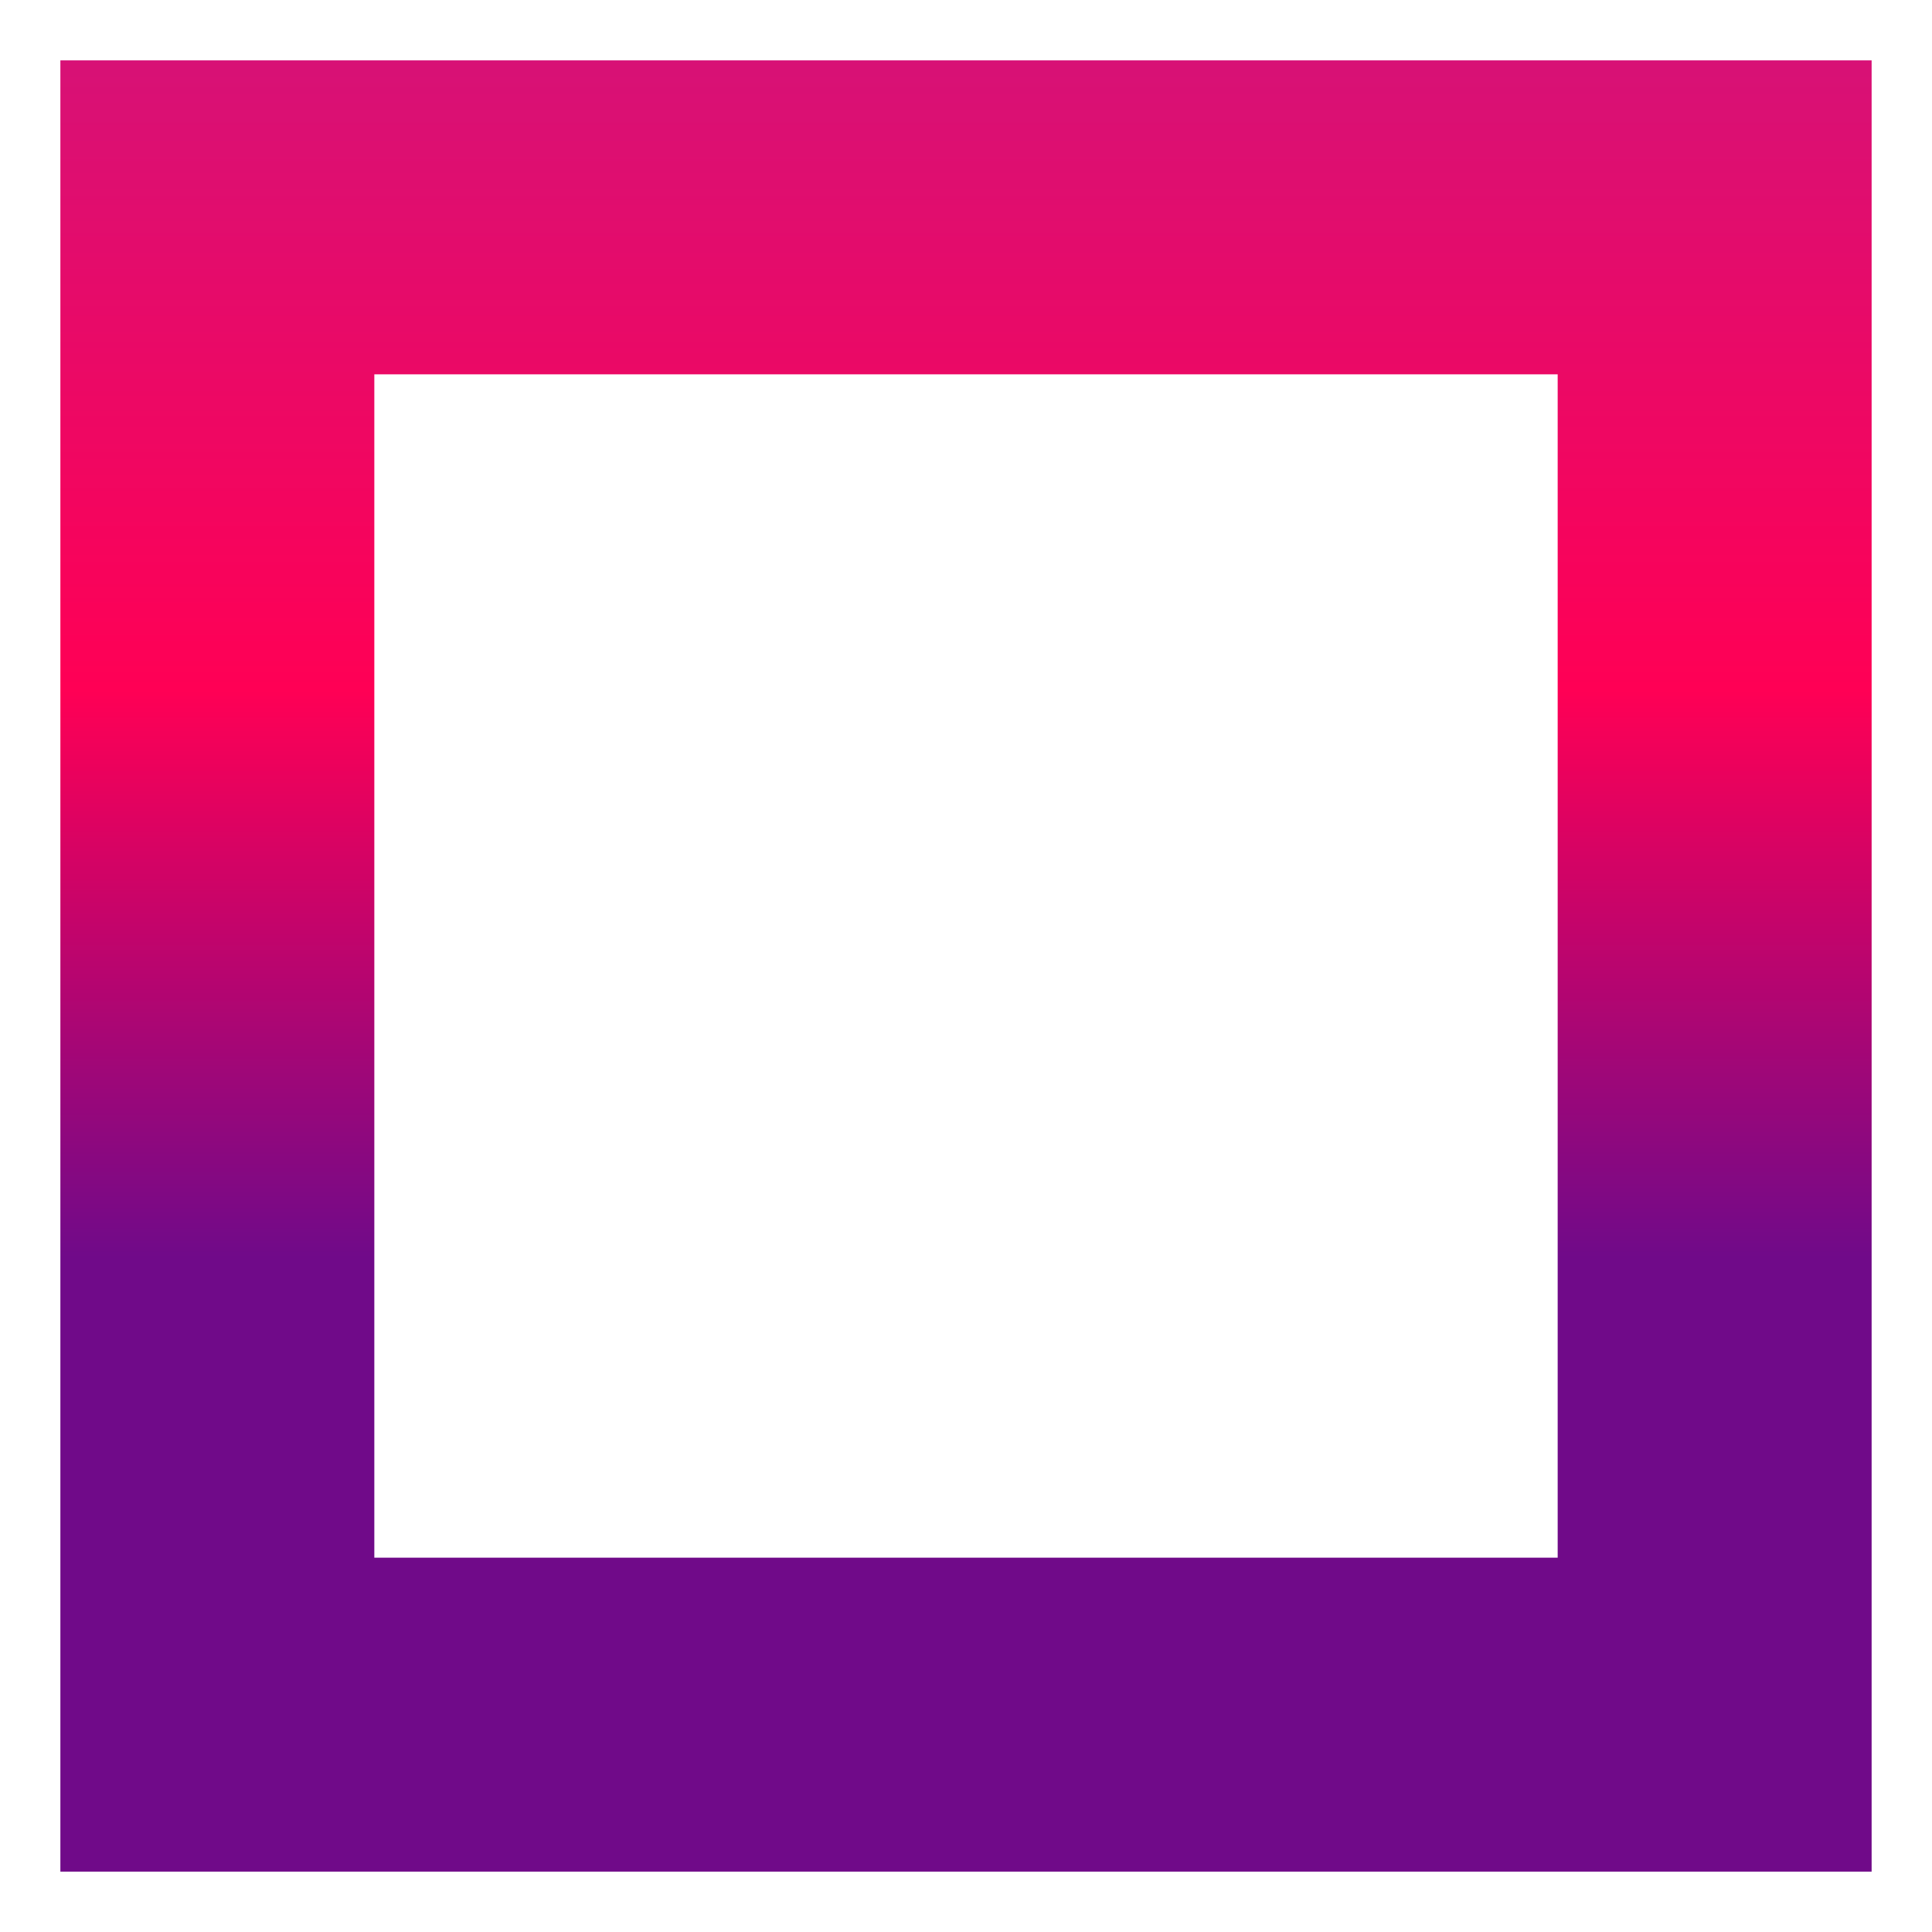
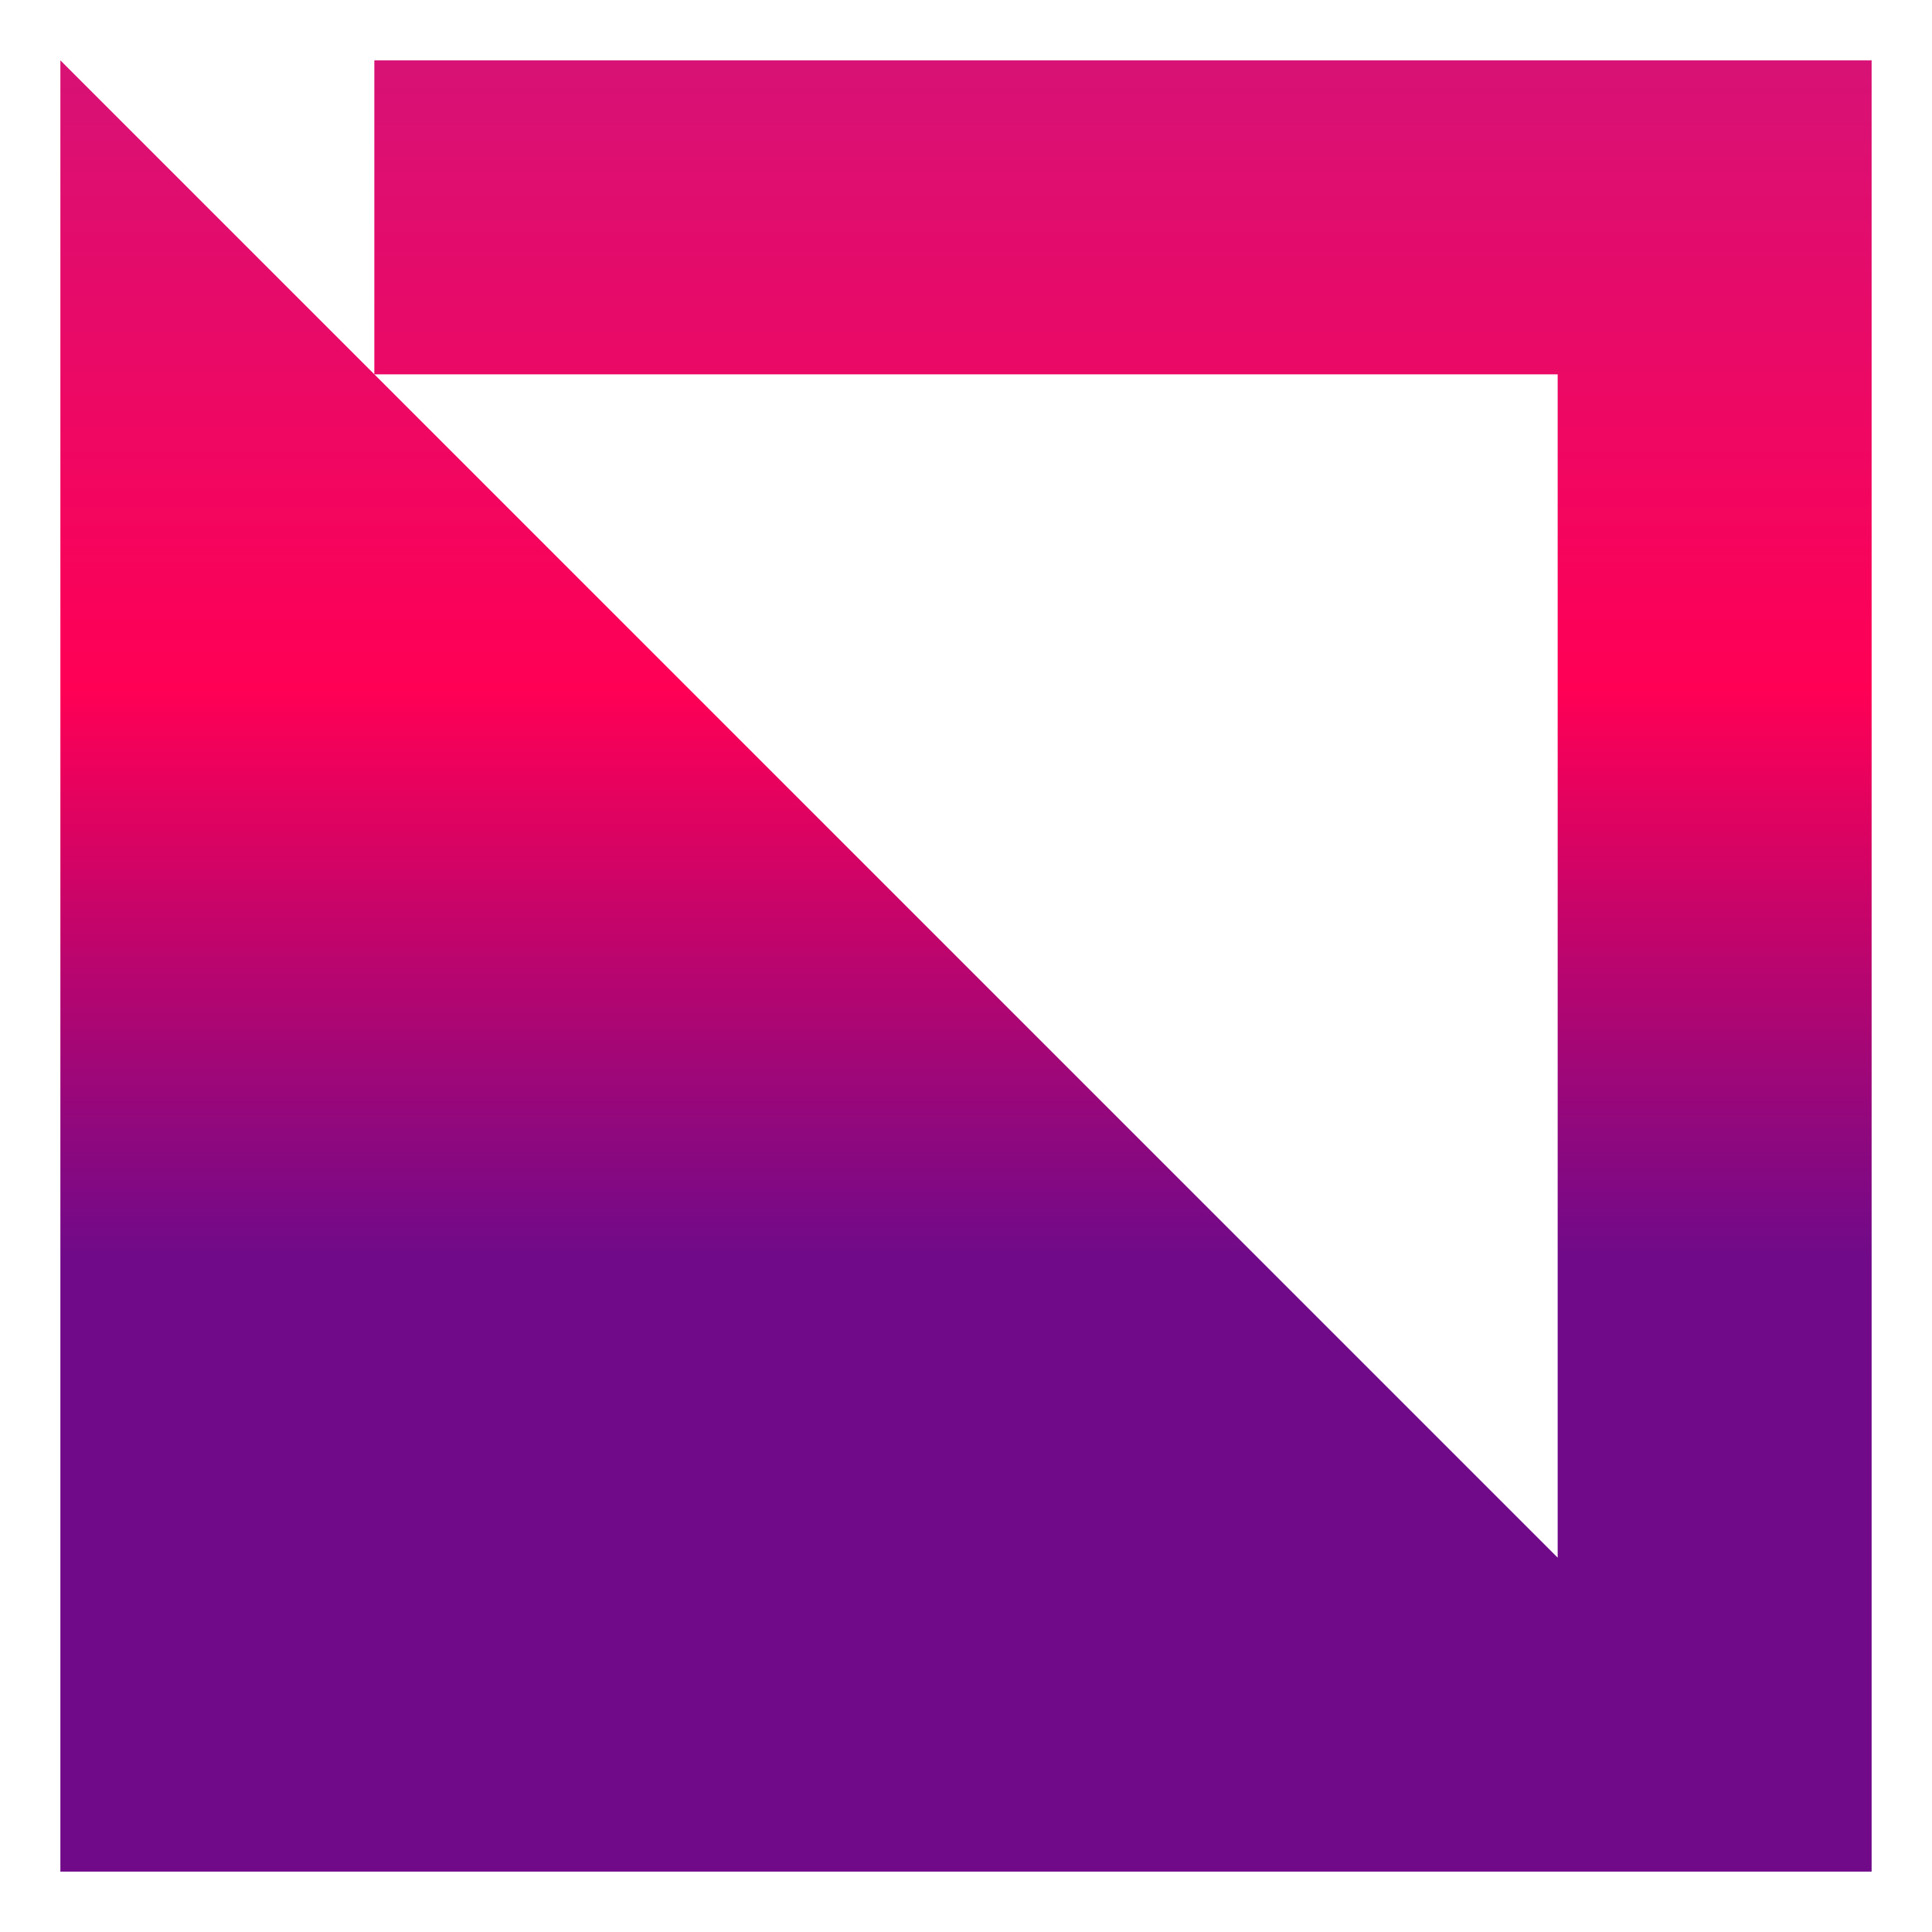
<svg xmlns="http://www.w3.org/2000/svg" id="Layer_1" x="0px" y="0px" viewBox="0 0 160 160" xml:space="preserve">
  <linearGradient id="SVGID_2_" gradientUnits="userSpaceOnUse" x1="80" y1="-3.443" x2="80" y2="105.88">
    <stop offset="0" style="stop-color:#D1147B" />
    <stop offset="0.554" style="stop-color:#FF0055" />
    <stop offset="0.984" style="stop-color:#700A89" />
  </linearGradient>
-   <path fill="url(#SVGID_2_)" d="M5,5v150h150V5H5z M129,129H31V31h98V129z" />
+   <path fill="url(#SVGID_2_)" d="M5,5v150h150V5H5z H31V31h98V129z" />
</svg>